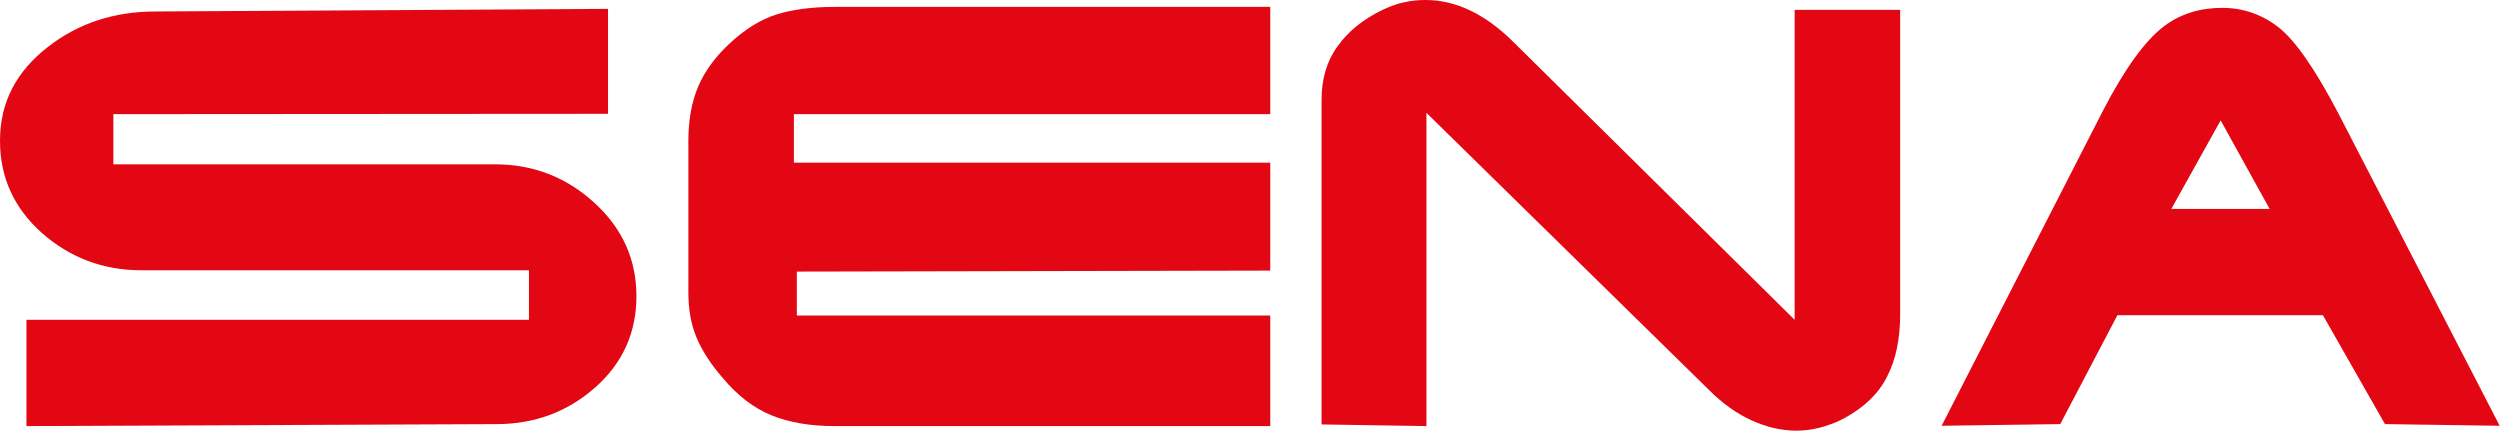
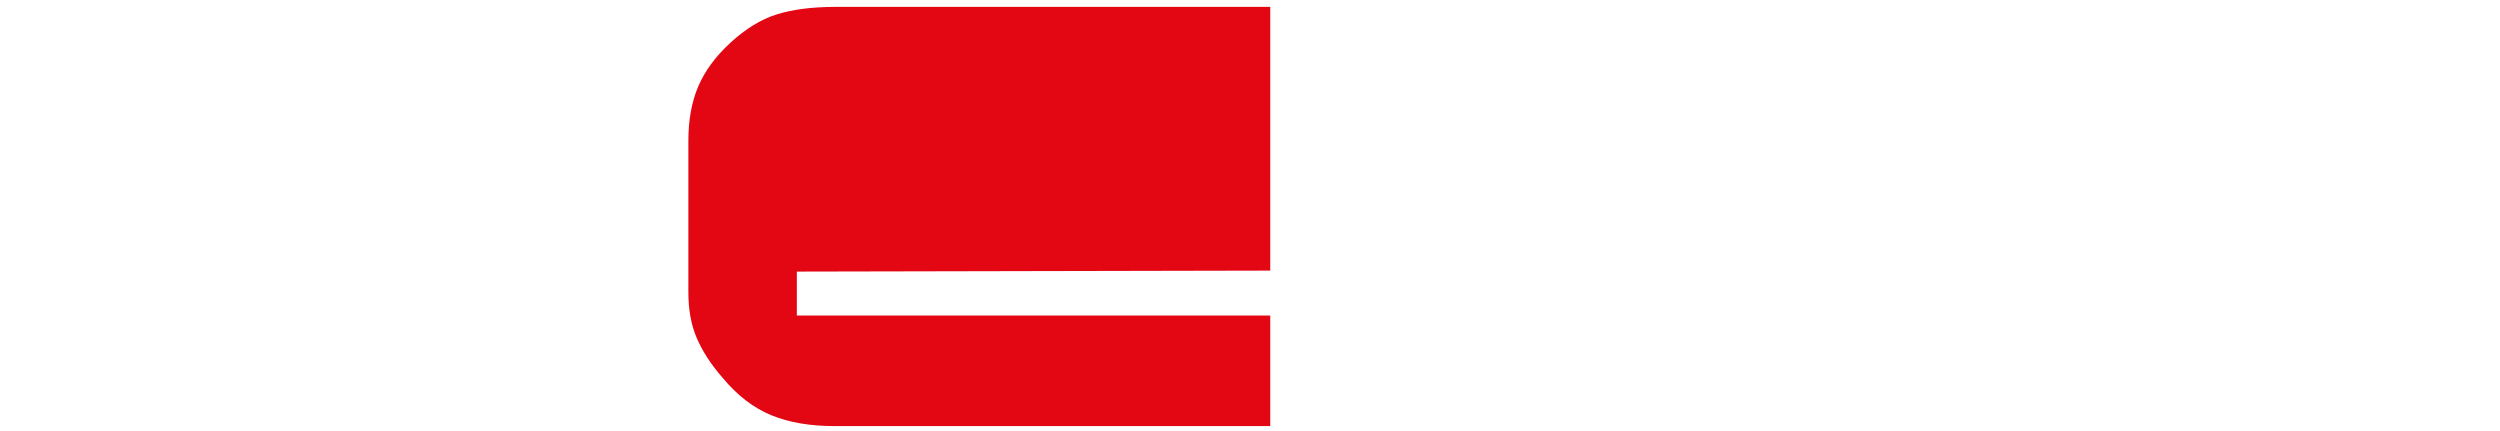
<svg xmlns="http://www.w3.org/2000/svg" width="238" height="41" viewBox="0 0 238 41" fill="none">
-   <path d="M47.152 15.644C50.76 15.644 53.901 16.862 56.576 19.298C59.251 21.733 60.589 24.7 60.589 28.197C60.589 31.663 59.282 34.567 56.67 36.878C54.057 39.189 50.916 40.376 47.276 40.376L2.519 40.563V30.446H50.356V25.73H13.468C9.829 25.73 6.687 24.544 4.012 22.202C1.337 19.829 0 16.893 0 13.396C0 9.774 1.524 6.807 4.603 4.434C7.465 2.217 10.855 1.093 14.805 1.093L57.883 0.843V10.835L10.793 10.867V15.644H47.152Z" fill="#E30613" />
-   <path d="M79.529 0.656H120.928V10.867H75.579V15.488H120.928V25.762L75.859 25.855V30.04H120.928V40.563H79.436C77.103 40.563 75.113 40.219 73.433 39.532C71.754 38.845 70.199 37.659 68.799 35.973C67.648 34.661 66.84 33.381 66.311 32.132C65.782 30.883 65.533 29.446 65.533 27.823V13.396C65.533 11.429 65.844 9.711 66.466 8.244C67.088 6.776 68.115 5.371 69.546 4.059C70.976 2.748 72.438 1.842 73.931 1.374C75.424 0.906 77.29 0.656 79.529 0.656Z" fill="#E30613" />
-   <path d="M125.812 9.493C125.812 7.526 126.31 5.808 127.337 4.403C128.363 2.966 129.794 1.811 131.691 0.906C132.375 0.593 133.028 0.343 133.682 0.219C134.335 0.062 135.019 0 135.703 0C137.165 0 138.596 0.343 139.964 0.999C141.333 1.655 142.67 2.623 143.946 3.872L170.85 30.445V0.937H180.896V29.884C180.896 32.257 180.492 34.224 179.652 35.848C178.843 37.471 177.475 38.783 175.577 39.813C174.893 40.188 174.147 40.469 173.338 40.688C172.529 40.906 171.752 41 171.036 41C169.574 41 168.144 40.657 166.713 40.001C165.282 39.345 163.945 38.377 162.701 37.128L135.797 10.742V40.563L125.812 40.407V9.493Z" fill="#E30613" />
-   <path d="M196.134 40.375L184.844 40.532L200.178 10.586C202.293 6.495 204.252 3.81 206.056 2.467C207.611 1.311 209.446 0.749 211.561 0.749C213.552 0.749 215.356 1.374 216.942 2.623C218.528 3.872 220.426 6.62 222.634 10.835L237.968 40.532L227.05 40.375L221.141 30.008H201.577L196.134 40.375ZM206.709 19.891H216.071L211.406 11.46L206.709 19.891Z" fill="#E30613" />
+   <path d="M79.529 0.656H120.928V10.867V15.488H120.928V25.762L75.859 25.855V30.04H120.928V40.563H79.436C77.103 40.563 75.113 40.219 73.433 39.532C71.754 38.845 70.199 37.659 68.799 35.973C67.648 34.661 66.84 33.381 66.311 32.132C65.782 30.883 65.533 29.446 65.533 27.823V13.396C65.533 11.429 65.844 9.711 66.466 8.244C67.088 6.776 68.115 5.371 69.546 4.059C70.976 2.748 72.438 1.842 73.931 1.374C75.424 0.906 77.29 0.656 79.529 0.656Z" fill="#E30613" />
</svg>